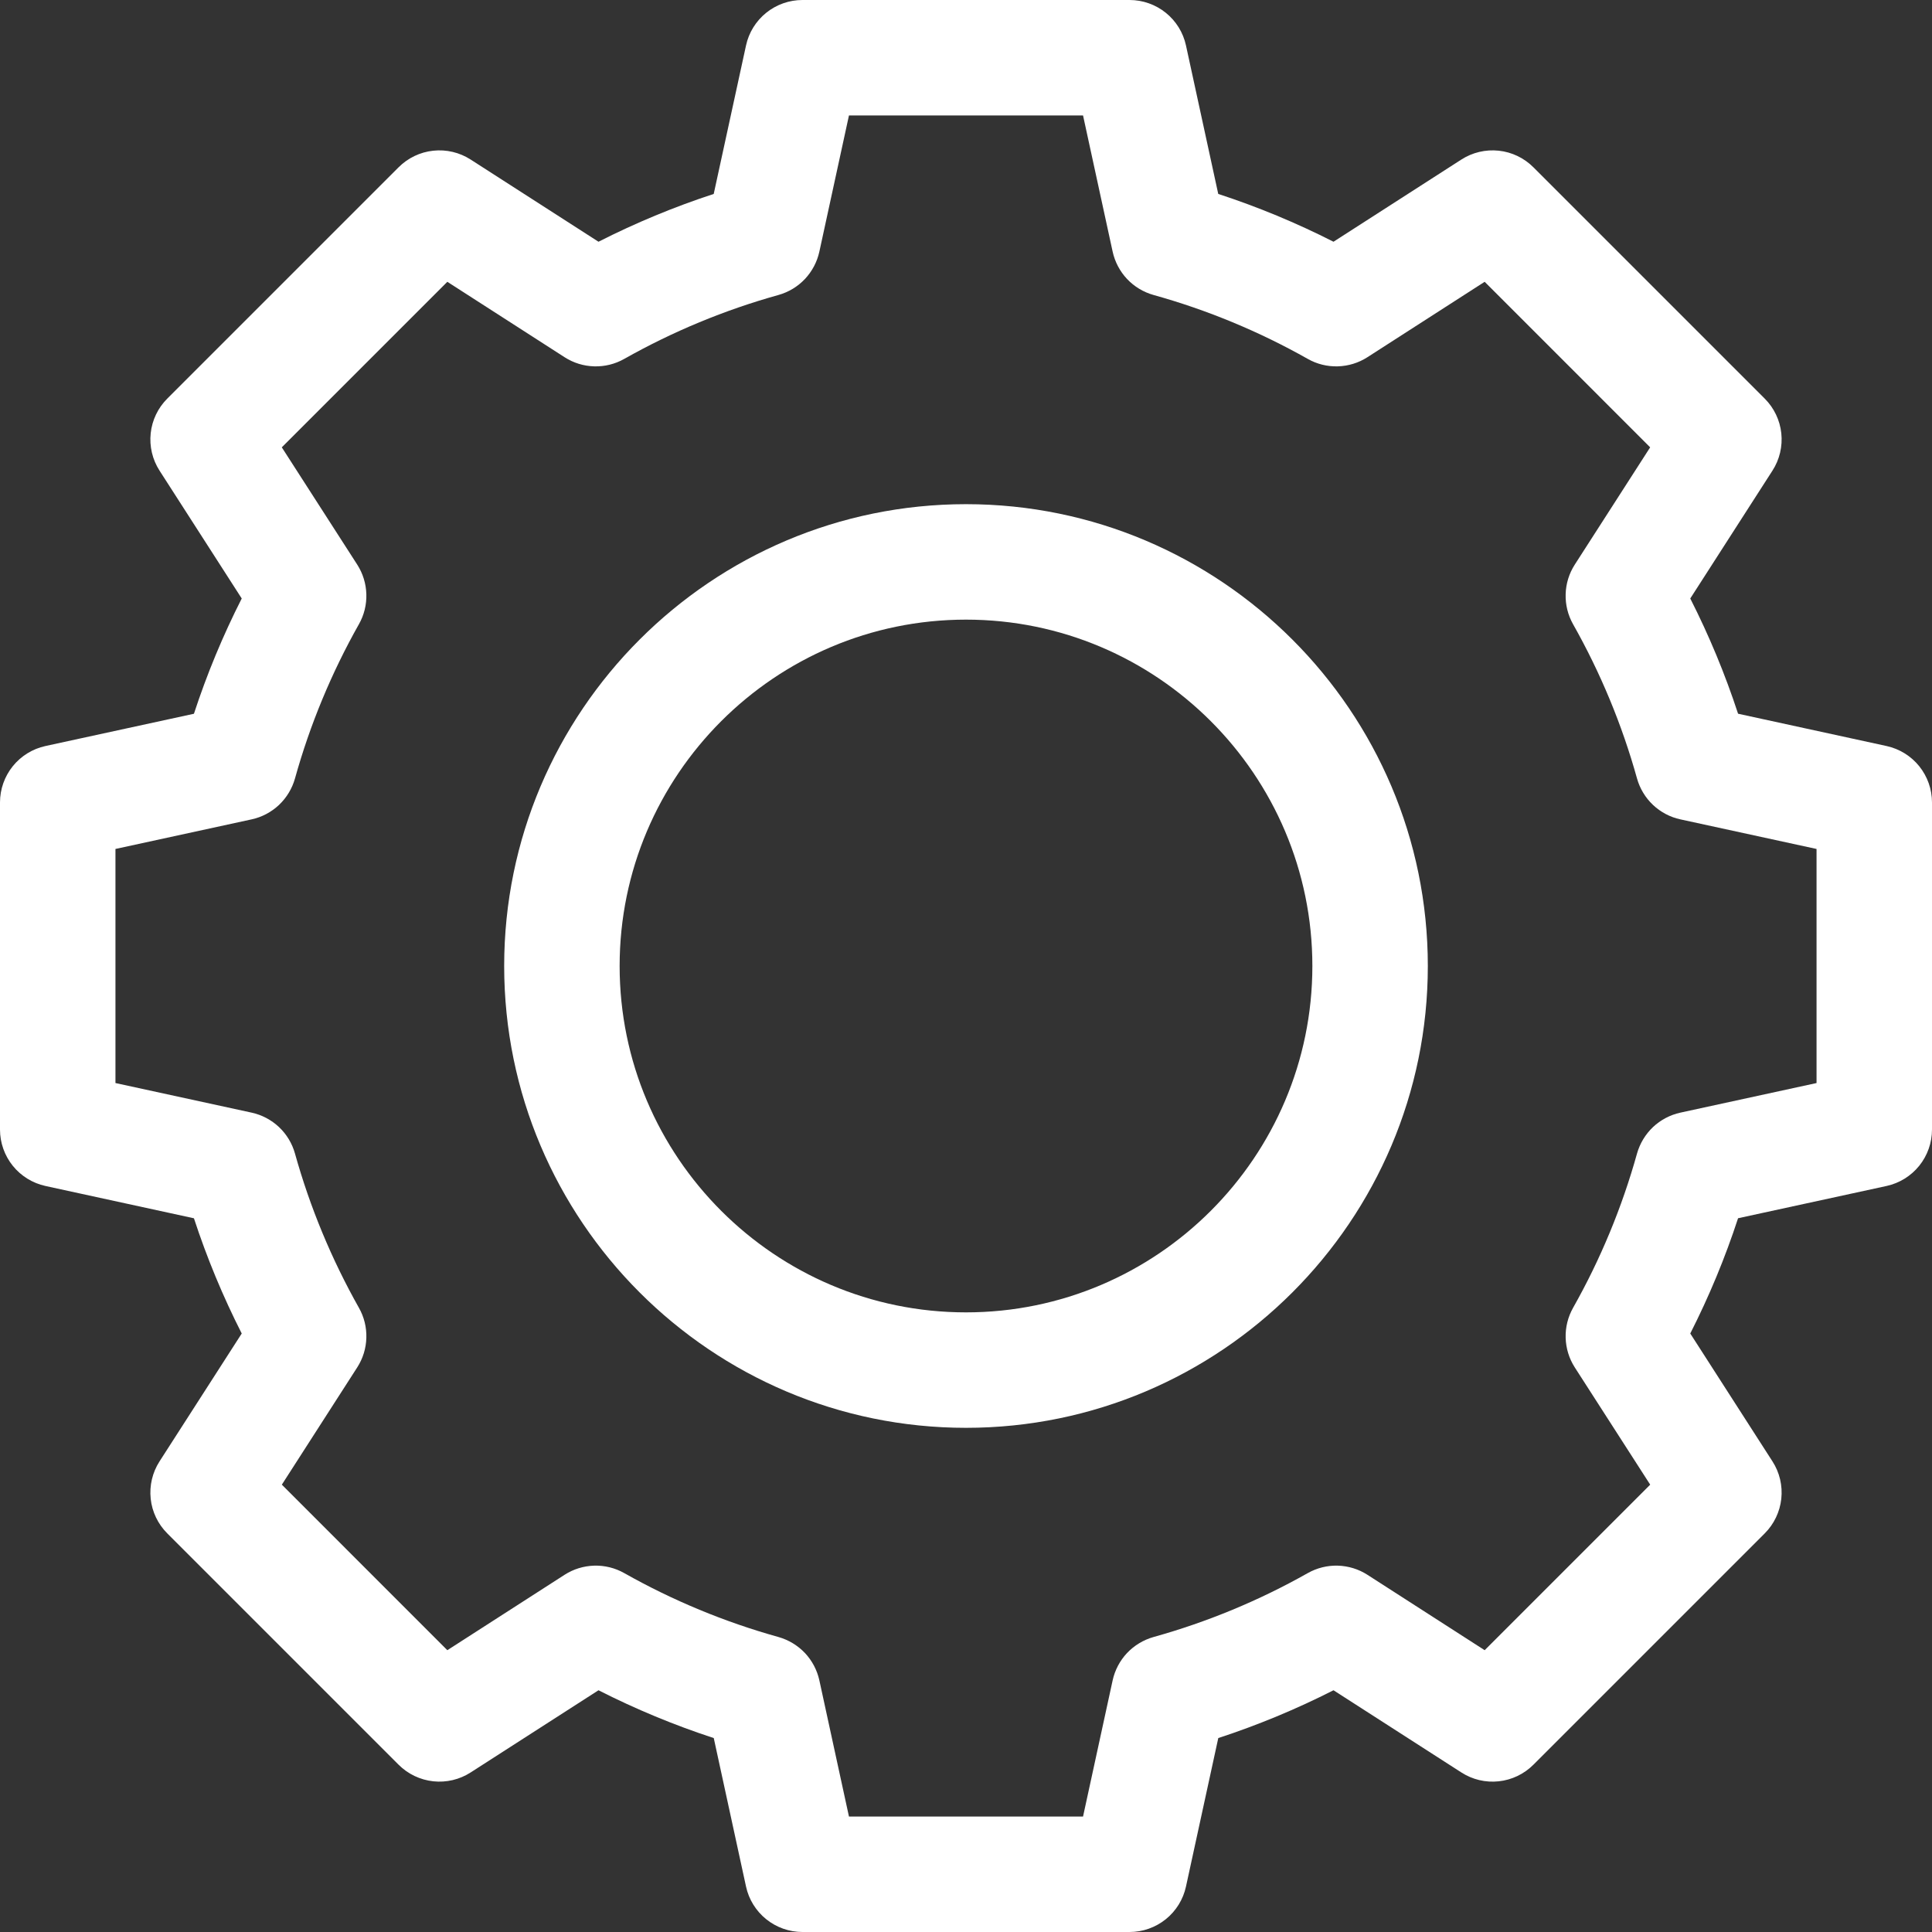
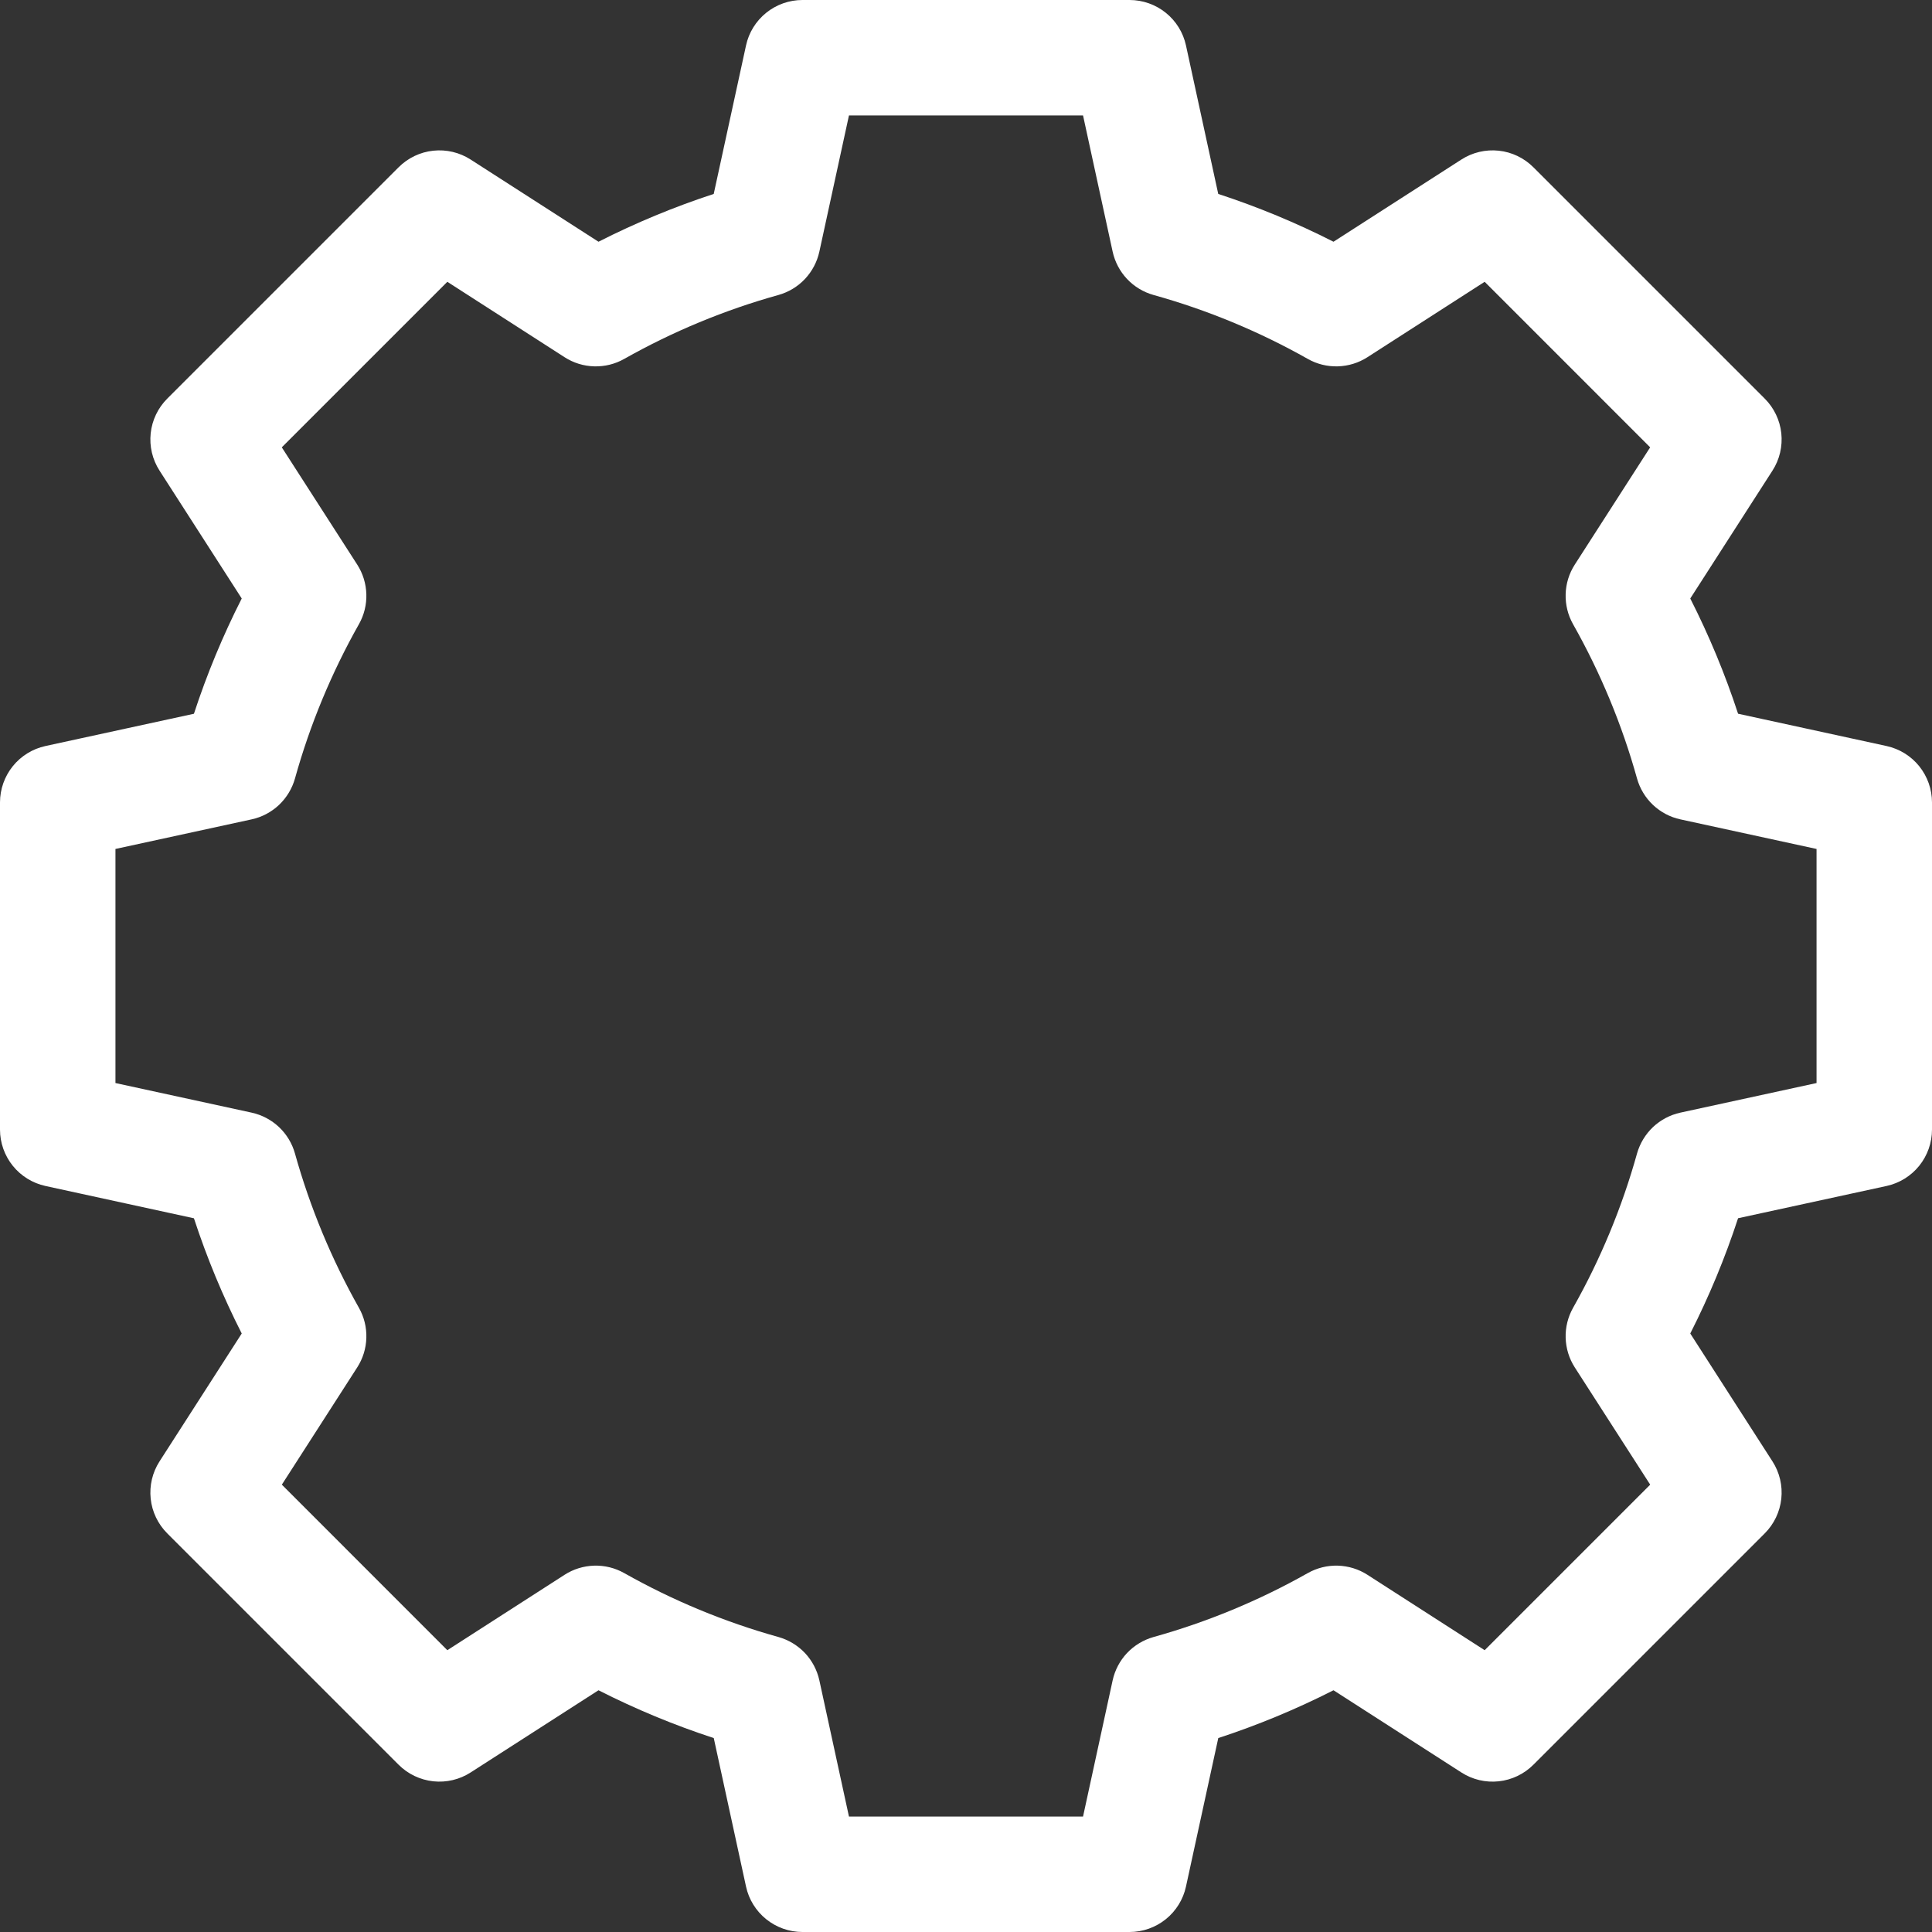
<svg xmlns="http://www.w3.org/2000/svg" width="50" height="50" viewBox="0 0 50 50" fill="none">
  <rect x="0" y="0" width="50" height="50" fill="#333333" stroke="none" />
  <g clip-path="url(#clip0_251_595)">
-     <path d="M25 13.048C18.41 13.048 13.048 18.41 13.048 25C13.048 31.59 18.41 36.952 25 36.952C31.59 36.952 36.952 31.59 36.952 25C36.952 18.41 31.59 13.048 25 13.048ZM25 33.964C20.057 33.964 16.036 29.943 16.036 25C16.036 20.057 20.057 16.036 25 16.036C29.943 16.036 33.964 20.057 33.964 25C33.964 29.943 29.943 33.964 25 33.964Z" fill="white" />
    <path d="M48.824 19.307L44.981 18.471C44.646 17.447 44.232 16.45 43.744 15.489L45.871 12.18C46.056 11.893 46.136 11.552 46.1 11.213C46.064 10.873 45.912 10.557 45.671 10.316L39.684 4.329C39.443 4.088 39.127 3.936 38.788 3.9C38.448 3.864 38.107 3.944 37.82 4.129L34.511 6.256C33.55 5.768 32.553 5.354 31.528 5.019L30.693 1.176C30.621 0.843 30.436 0.545 30.171 0.331C29.905 0.117 29.574 -3.18341e-05 29.233 6.51437e-09H20.767C20.426 -9.53731e-06 20.095 0.117 19.829 0.331C19.564 0.545 19.379 0.843 19.307 1.176L18.471 5.019C17.447 5.354 16.45 5.768 15.489 6.256L12.18 4.129C11.893 3.944 11.552 3.864 11.213 3.9C10.873 3.936 10.557 4.088 10.316 4.329L4.329 10.316C4.088 10.557 3.936 10.873 3.9 11.213C3.864 11.552 3.944 11.893 4.129 12.18L6.256 15.489C5.768 16.45 5.354 17.447 5.019 18.472L1.176 19.307C0.843 19.38 0.545 19.564 0.331 19.829C0.117 20.095 2.20559e-05 20.426 0 20.767L0 29.233C4.43455e-05 29.574 0.117 29.905 0.331 30.171C0.545 30.436 0.843 30.62 1.176 30.693L5.019 31.529C5.354 32.553 5.768 33.55 6.256 34.511L4.129 37.82C3.944 38.107 3.864 38.448 3.9 38.788C3.936 39.127 4.088 39.443 4.329 39.684L10.316 45.671C10.557 45.912 10.873 46.063 11.213 46.1C11.552 46.136 11.893 46.056 12.18 45.871L15.489 43.744C16.45 44.232 17.447 44.646 18.472 44.981L19.307 48.824C19.379 49.157 19.564 49.455 19.829 49.669C20.095 49.883 20.426 50 20.767 50H29.233C29.574 50 29.905 49.883 30.171 49.669C30.436 49.455 30.621 49.157 30.693 48.824L31.529 44.981C32.553 44.646 33.55 44.232 34.511 43.744L37.82 45.871C38.107 46.056 38.448 46.137 38.788 46.1C39.127 46.064 39.443 45.912 39.684 45.671L45.671 39.684C45.912 39.443 46.063 39.127 46.1 38.788C46.136 38.448 46.056 38.107 45.871 37.82L43.744 34.511C44.232 33.55 44.646 32.553 44.981 31.528L48.824 30.693C49.157 30.62 49.455 30.436 49.669 30.171C49.883 29.905 50 29.574 50 29.233V20.767C50 20.426 49.883 20.095 49.669 19.829C49.455 19.564 49.157 19.38 48.824 19.307ZM47.012 28.029L43.488 28.795C43.223 28.853 42.978 28.982 42.78 29.168C42.583 29.355 42.44 29.592 42.366 29.853C41.978 31.246 41.422 32.587 40.711 33.846C40.578 34.082 40.511 34.351 40.519 34.623C40.527 34.895 40.608 35.159 40.755 35.388L42.707 38.423L38.423 42.707L35.388 40.755C35.159 40.608 34.895 40.527 34.623 40.519C34.351 40.511 34.083 40.578 33.846 40.711C32.587 41.422 31.246 41.978 29.853 42.366C29.592 42.44 29.355 42.583 29.168 42.78C28.982 42.978 28.853 43.223 28.795 43.488L28.029 47.012H21.971L21.205 43.488C21.147 43.223 21.018 42.978 20.832 42.78C20.645 42.583 20.408 42.44 20.147 42.366C18.754 41.978 17.413 41.422 16.154 40.711C15.918 40.578 15.649 40.511 15.377 40.519C15.105 40.527 14.841 40.608 14.612 40.755L11.577 42.707L7.294 38.423L9.245 35.388C9.392 35.159 9.474 34.895 9.481 34.623C9.489 34.351 9.423 34.082 9.289 33.846C8.579 32.586 8.023 31.246 7.634 29.854C7.561 29.592 7.418 29.355 7.22 29.168C7.022 28.982 6.778 28.853 6.512 28.795L2.988 28.029V21.971L6.512 21.205C6.777 21.148 7.022 21.018 7.22 20.832C7.417 20.645 7.561 20.408 7.634 20.147C8.022 18.754 8.578 17.414 9.289 16.154C9.423 15.918 9.489 15.649 9.481 15.377C9.473 15.105 9.392 14.841 9.245 14.612L7.293 11.577L11.577 7.293L14.612 9.245C14.841 9.392 15.105 9.474 15.377 9.481C15.649 9.489 15.917 9.423 16.154 9.289C17.413 8.578 18.754 8.022 20.147 7.634C20.408 7.561 20.645 7.418 20.832 7.22C21.018 7.022 21.147 6.777 21.205 6.512L21.971 2.988H28.029L28.795 6.512C28.853 6.777 28.982 7.022 29.168 7.22C29.355 7.418 29.592 7.561 29.853 7.634C31.246 8.022 32.587 8.578 33.846 9.289C34.082 9.423 34.351 9.489 34.623 9.481C34.895 9.473 35.159 9.392 35.388 9.245L38.423 7.293L42.706 11.577L40.755 14.612C40.608 14.841 40.526 15.105 40.519 15.377C40.511 15.649 40.577 15.918 40.711 16.155C41.422 17.414 41.978 18.754 42.366 20.147C42.439 20.408 42.582 20.645 42.78 20.832C42.978 21.018 43.222 21.148 43.488 21.205L47.012 21.971L47.012 28.029Z" fill="white" />
  </g>
  <defs>
    <clipPath id="clip0_251_595">
      <rect width="50" height="50" fill="white" />
    </clipPath>
  </defs>
</svg>